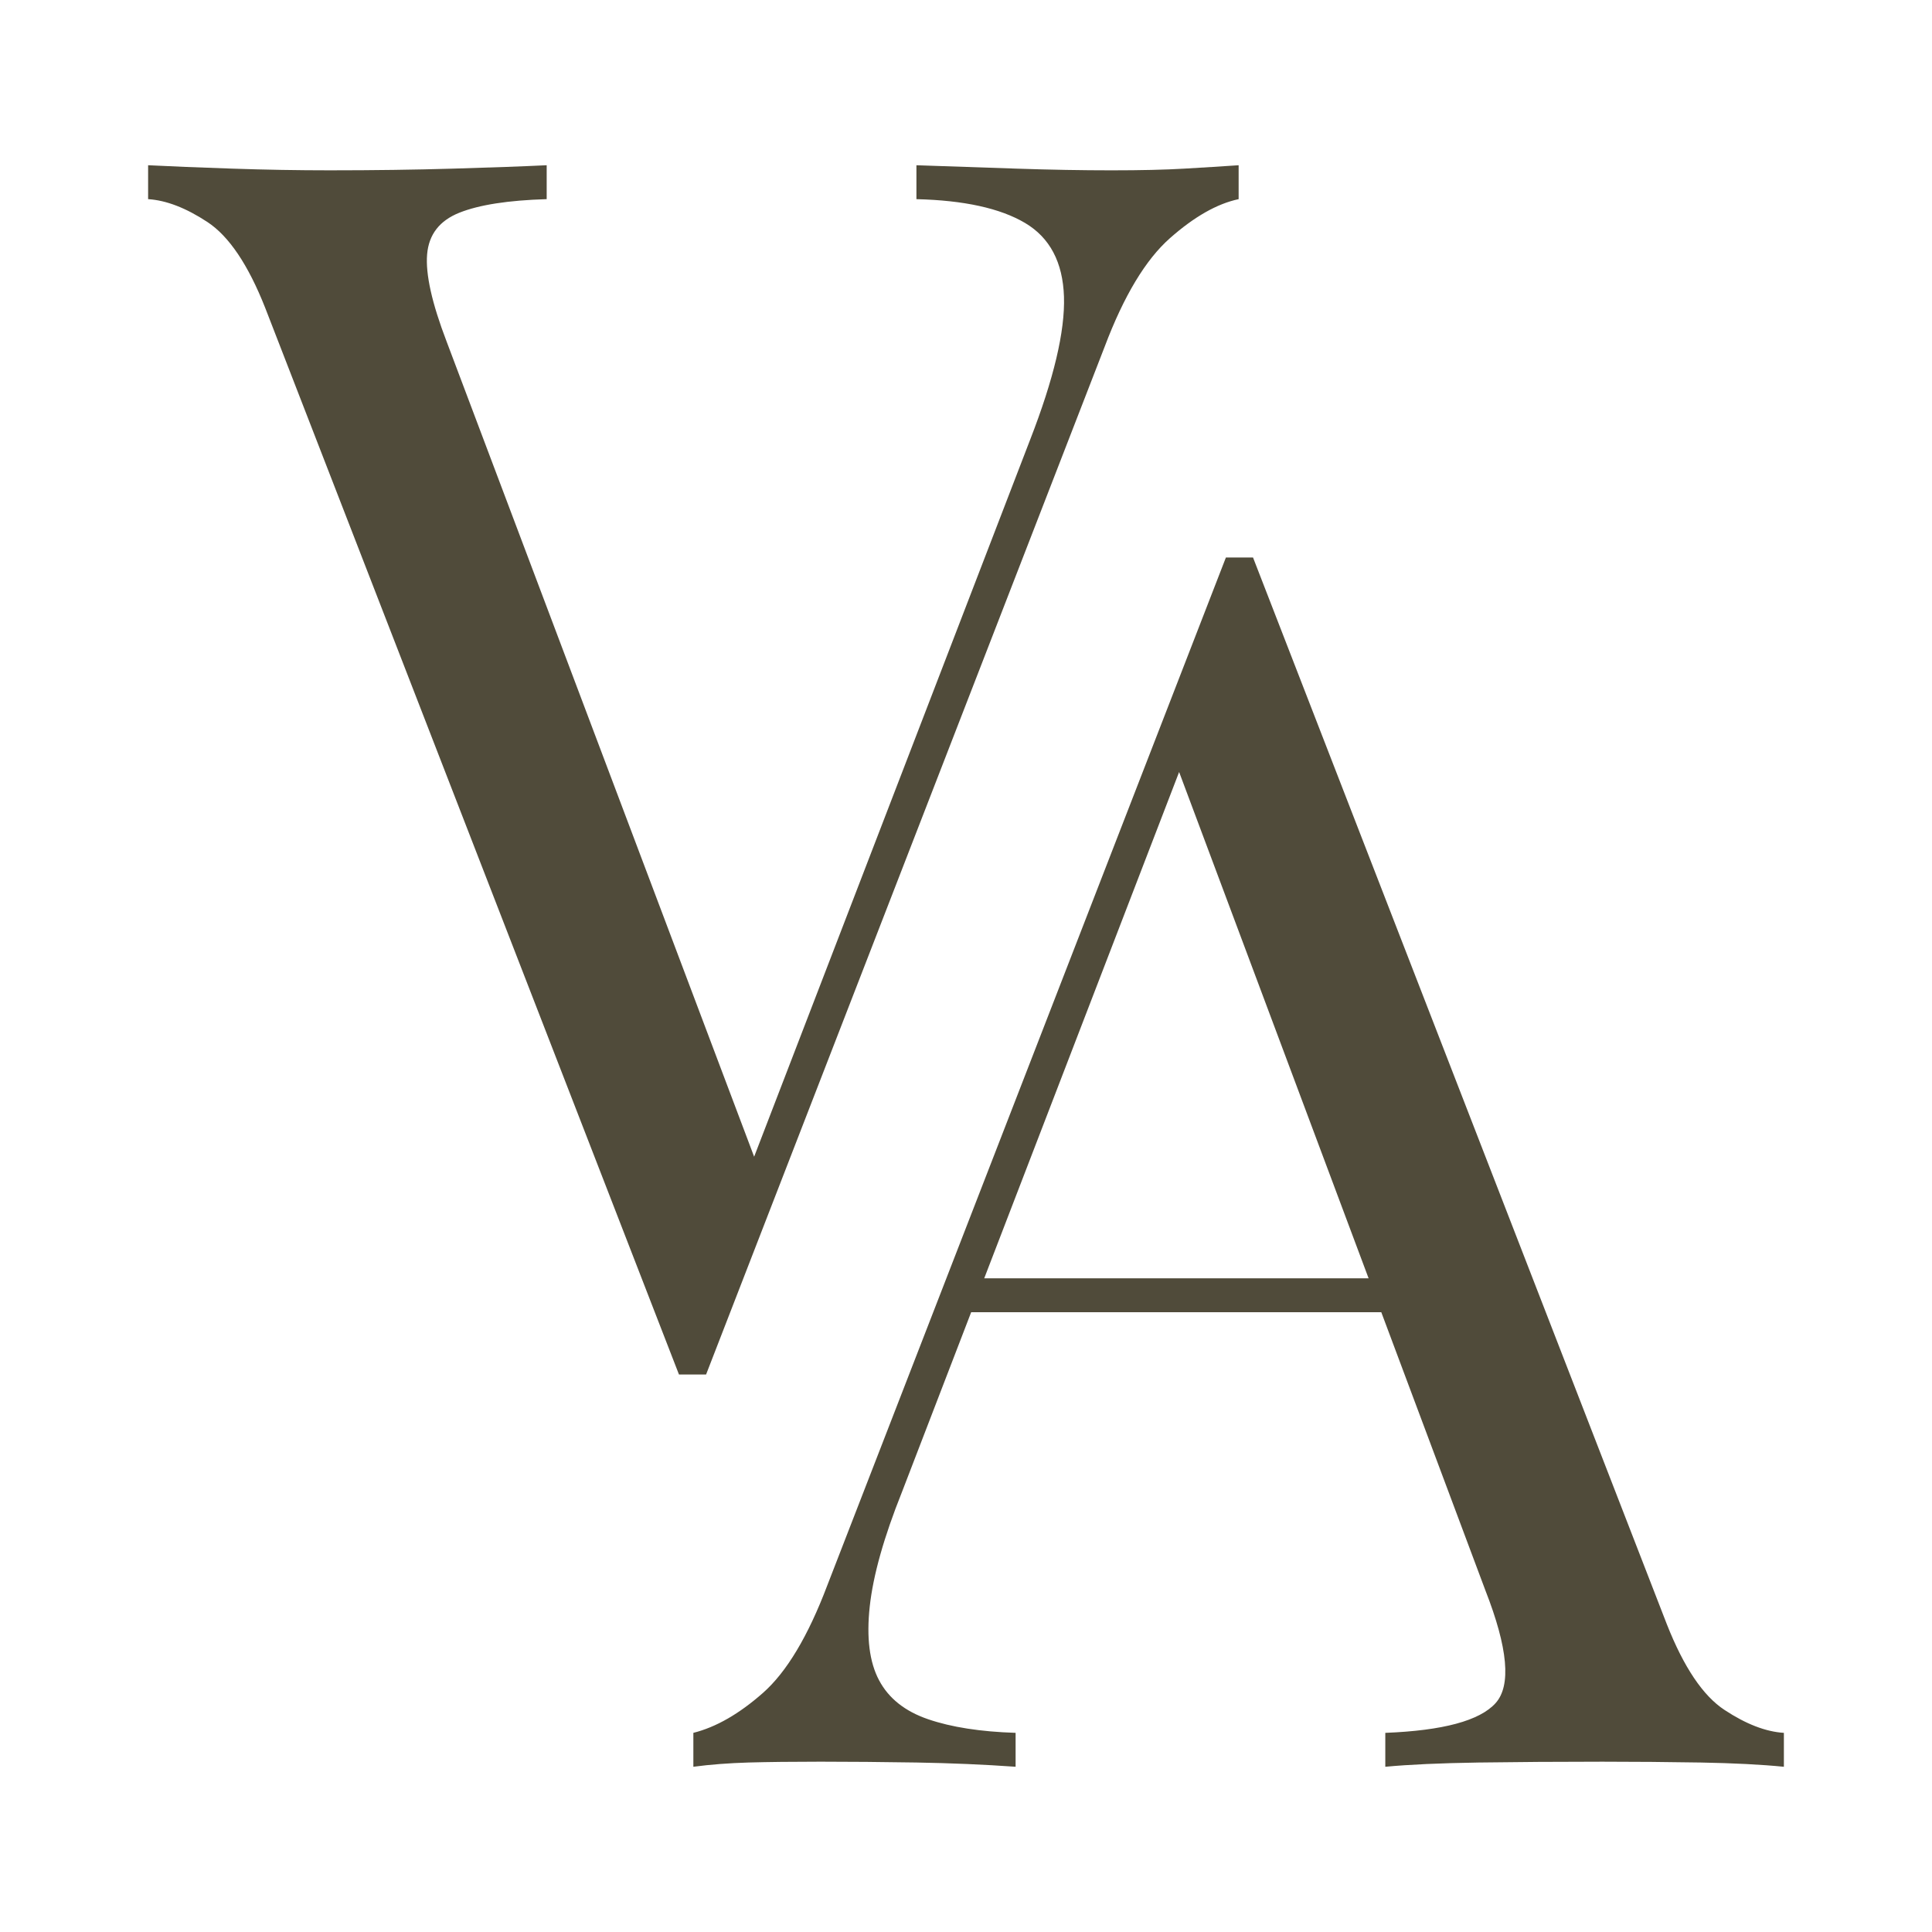
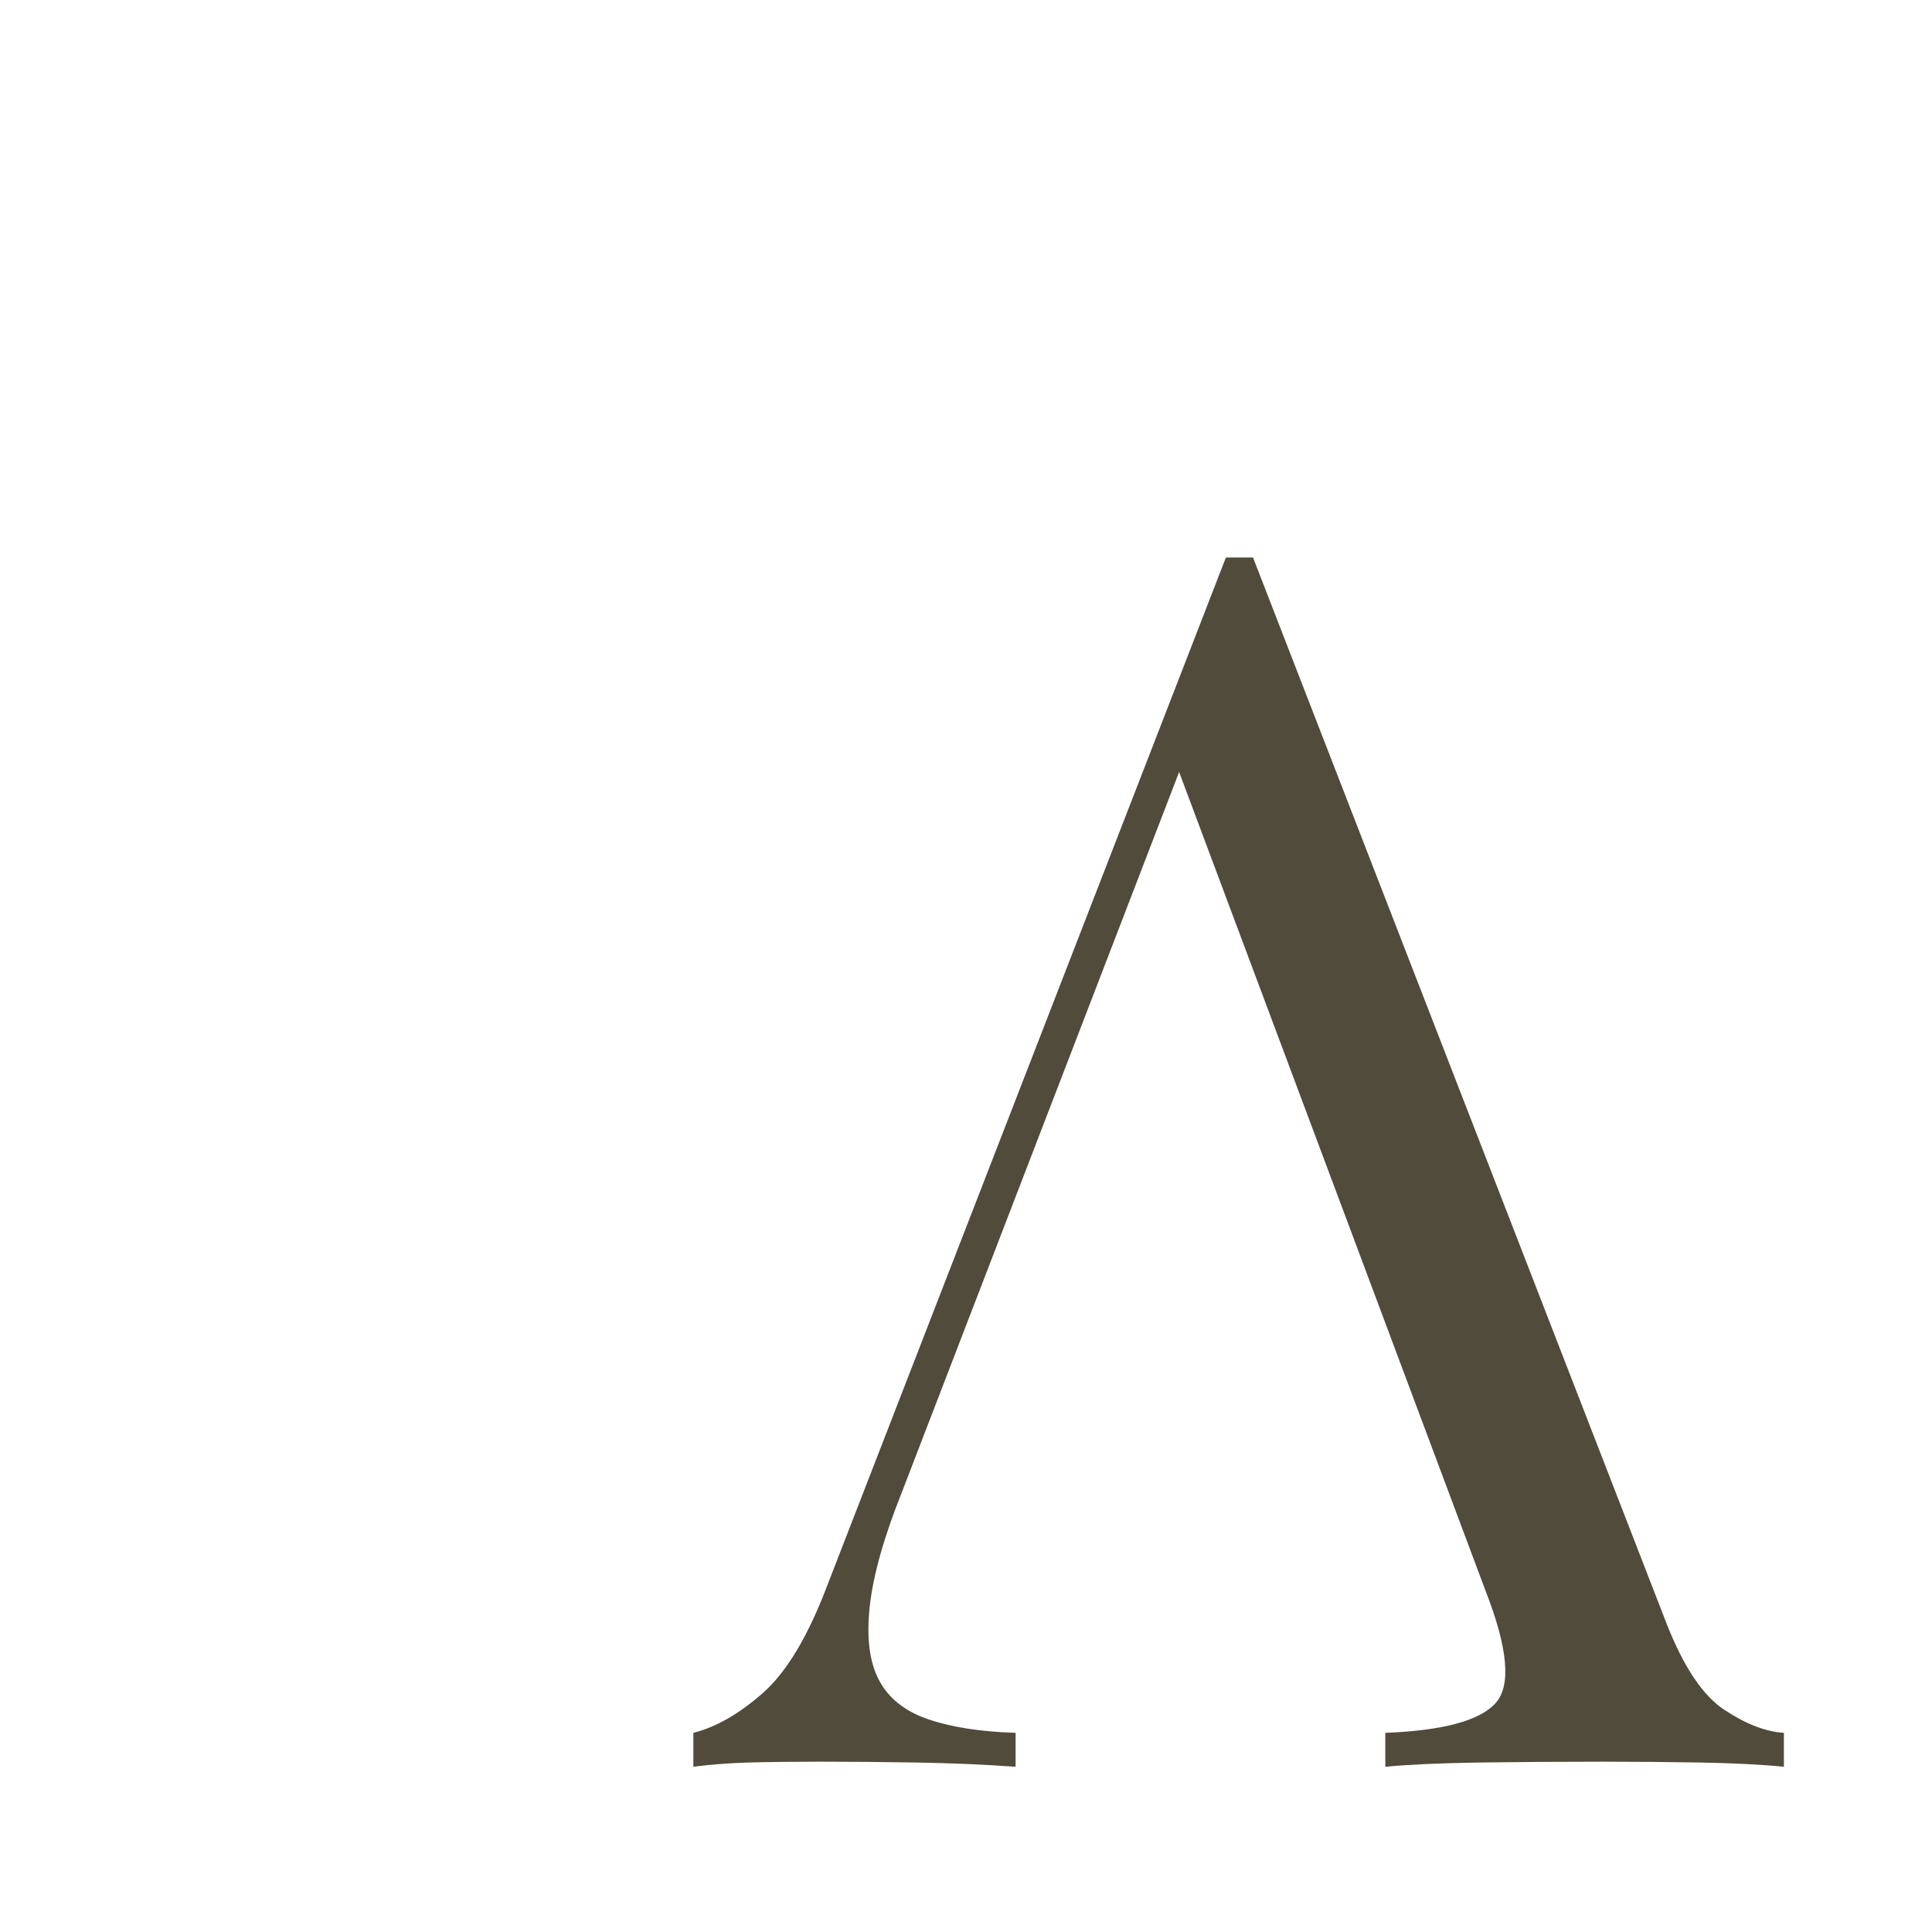
<svg xmlns="http://www.w3.org/2000/svg" id="a" data-name="Ebene_1" width="200" height="200" viewBox="0 0 200 200">
  <g id="b" data-name="Verena_Amerhauser">
    <g>
-       <path d="M128.223,17.105v3.511c-2.223.469-4.594,1.816-7.11,4.039-2.518,2.225-4.771,5.969-6.759,11.236l-41.26,106.395h-2.808L27.447,31.852c-1.757-4.447-3.747-7.401-5.97-8.865-2.223-1.463-4.272-2.253-6.144-2.371v-3.511c2.341.118,5.238.236,8.692.351,3.449.118,6.815.176,10.095.176,4.565,0,8.834-.058,12.815-.176,3.98-.115,7.198-.233,9.658-.351v3.511c-3.98.118-6.995.587-9.041,1.405-2.052.819-3.162,2.254-3.336,4.301-.177,2.049.496,5.065,2.02,9.042l32.653,86.555-2.808,2.985,30.548-79.357c2.459-6.32,3.629-11.263,3.513-14.835-.118-3.568-1.464-6.114-4.039-7.637-2.575-1.519-6.321-2.34-11.235-2.458v-3.511c3.393.118,6.847.236,10.358.351,3.511.118,6.785.176,9.832.176s5.557-.058,7.55-.176c1.987-.115,3.862-.233,5.616-.351Z" fill="#504b3a" />
-     </g>
+       </g>
    <g>
-       <path d="M129.714,57.716l42.839,110.431c1.757,4.449,3.744,7.405,5.97,8.867,2.221,1.464,4.27,2.256,6.144,2.371v3.511c-2.344-.233-5.211-.378-8.604-.44-3.395-.056-6.788-.086-10.184-.086-4.565,0-8.837.03-12.815.086-3.98.062-7.198.207-9.658.44v-3.511c5.97-.233,9.773-1.258,11.412-3.074,1.639-1.813,1.287-5.705-1.051-11.675l-32.656-87.259,2.808-2.282-30.548,79.357c-1.875,4.683-2.985,8.633-3.336,11.852-.351,3.221-.03,5.766.966,7.636.992,1.875,2.69,3.221,5.09,4.039,2.398.821,5.412,1.29,9.044,1.405v3.511c-3.28-.233-6.702-.378-10.272-.44-3.572-.056-6.877-.086-9.921-.086-2.926,0-5.415.03-7.461.086-2.049.062-3.951.207-5.705.44v-3.511c2.339-.585,4.739-1.961,7.198-4.128,2.457-2.164,4.68-5.882,6.67-11.146l41.26-106.395h2.808ZM151.135,132.331v3.511h-52.32l1.757-3.511h50.564Z" fill="#504b3a" />
+       <path d="M129.714,57.716l42.839,110.431c1.757,4.449,3.744,7.405,5.97,8.867,2.221,1.464,4.27,2.256,6.144,2.371v3.511c-2.344-.233-5.211-.378-8.604-.44-3.395-.056-6.788-.086-10.184-.086-4.565,0-8.837.03-12.815.086-3.98.062-7.198.207-9.658.44v-3.511c5.97-.233,9.773-1.258,11.412-3.074,1.639-1.813,1.287-5.705-1.051-11.675l-32.656-87.259,2.808-2.282-30.548,79.357c-1.875,4.683-2.985,8.633-3.336,11.852-.351,3.221-.03,5.766.966,7.636.992,1.875,2.69,3.221,5.09,4.039,2.398.821,5.412,1.29,9.044,1.405v3.511c-3.28-.233-6.702-.378-10.272-.44-3.572-.056-6.877-.086-9.921-.086-2.926,0-5.415.03-7.461.086-2.049.062-3.951.207-5.705.44v-3.511c2.339-.585,4.739-1.961,7.198-4.128,2.457-2.164,4.68-5.882,6.67-11.146l41.26-106.395h2.808ZM151.135,132.331v3.511h-52.32h50.564Z" fill="#504b3a" />
    </g>
  </g>
</svg>